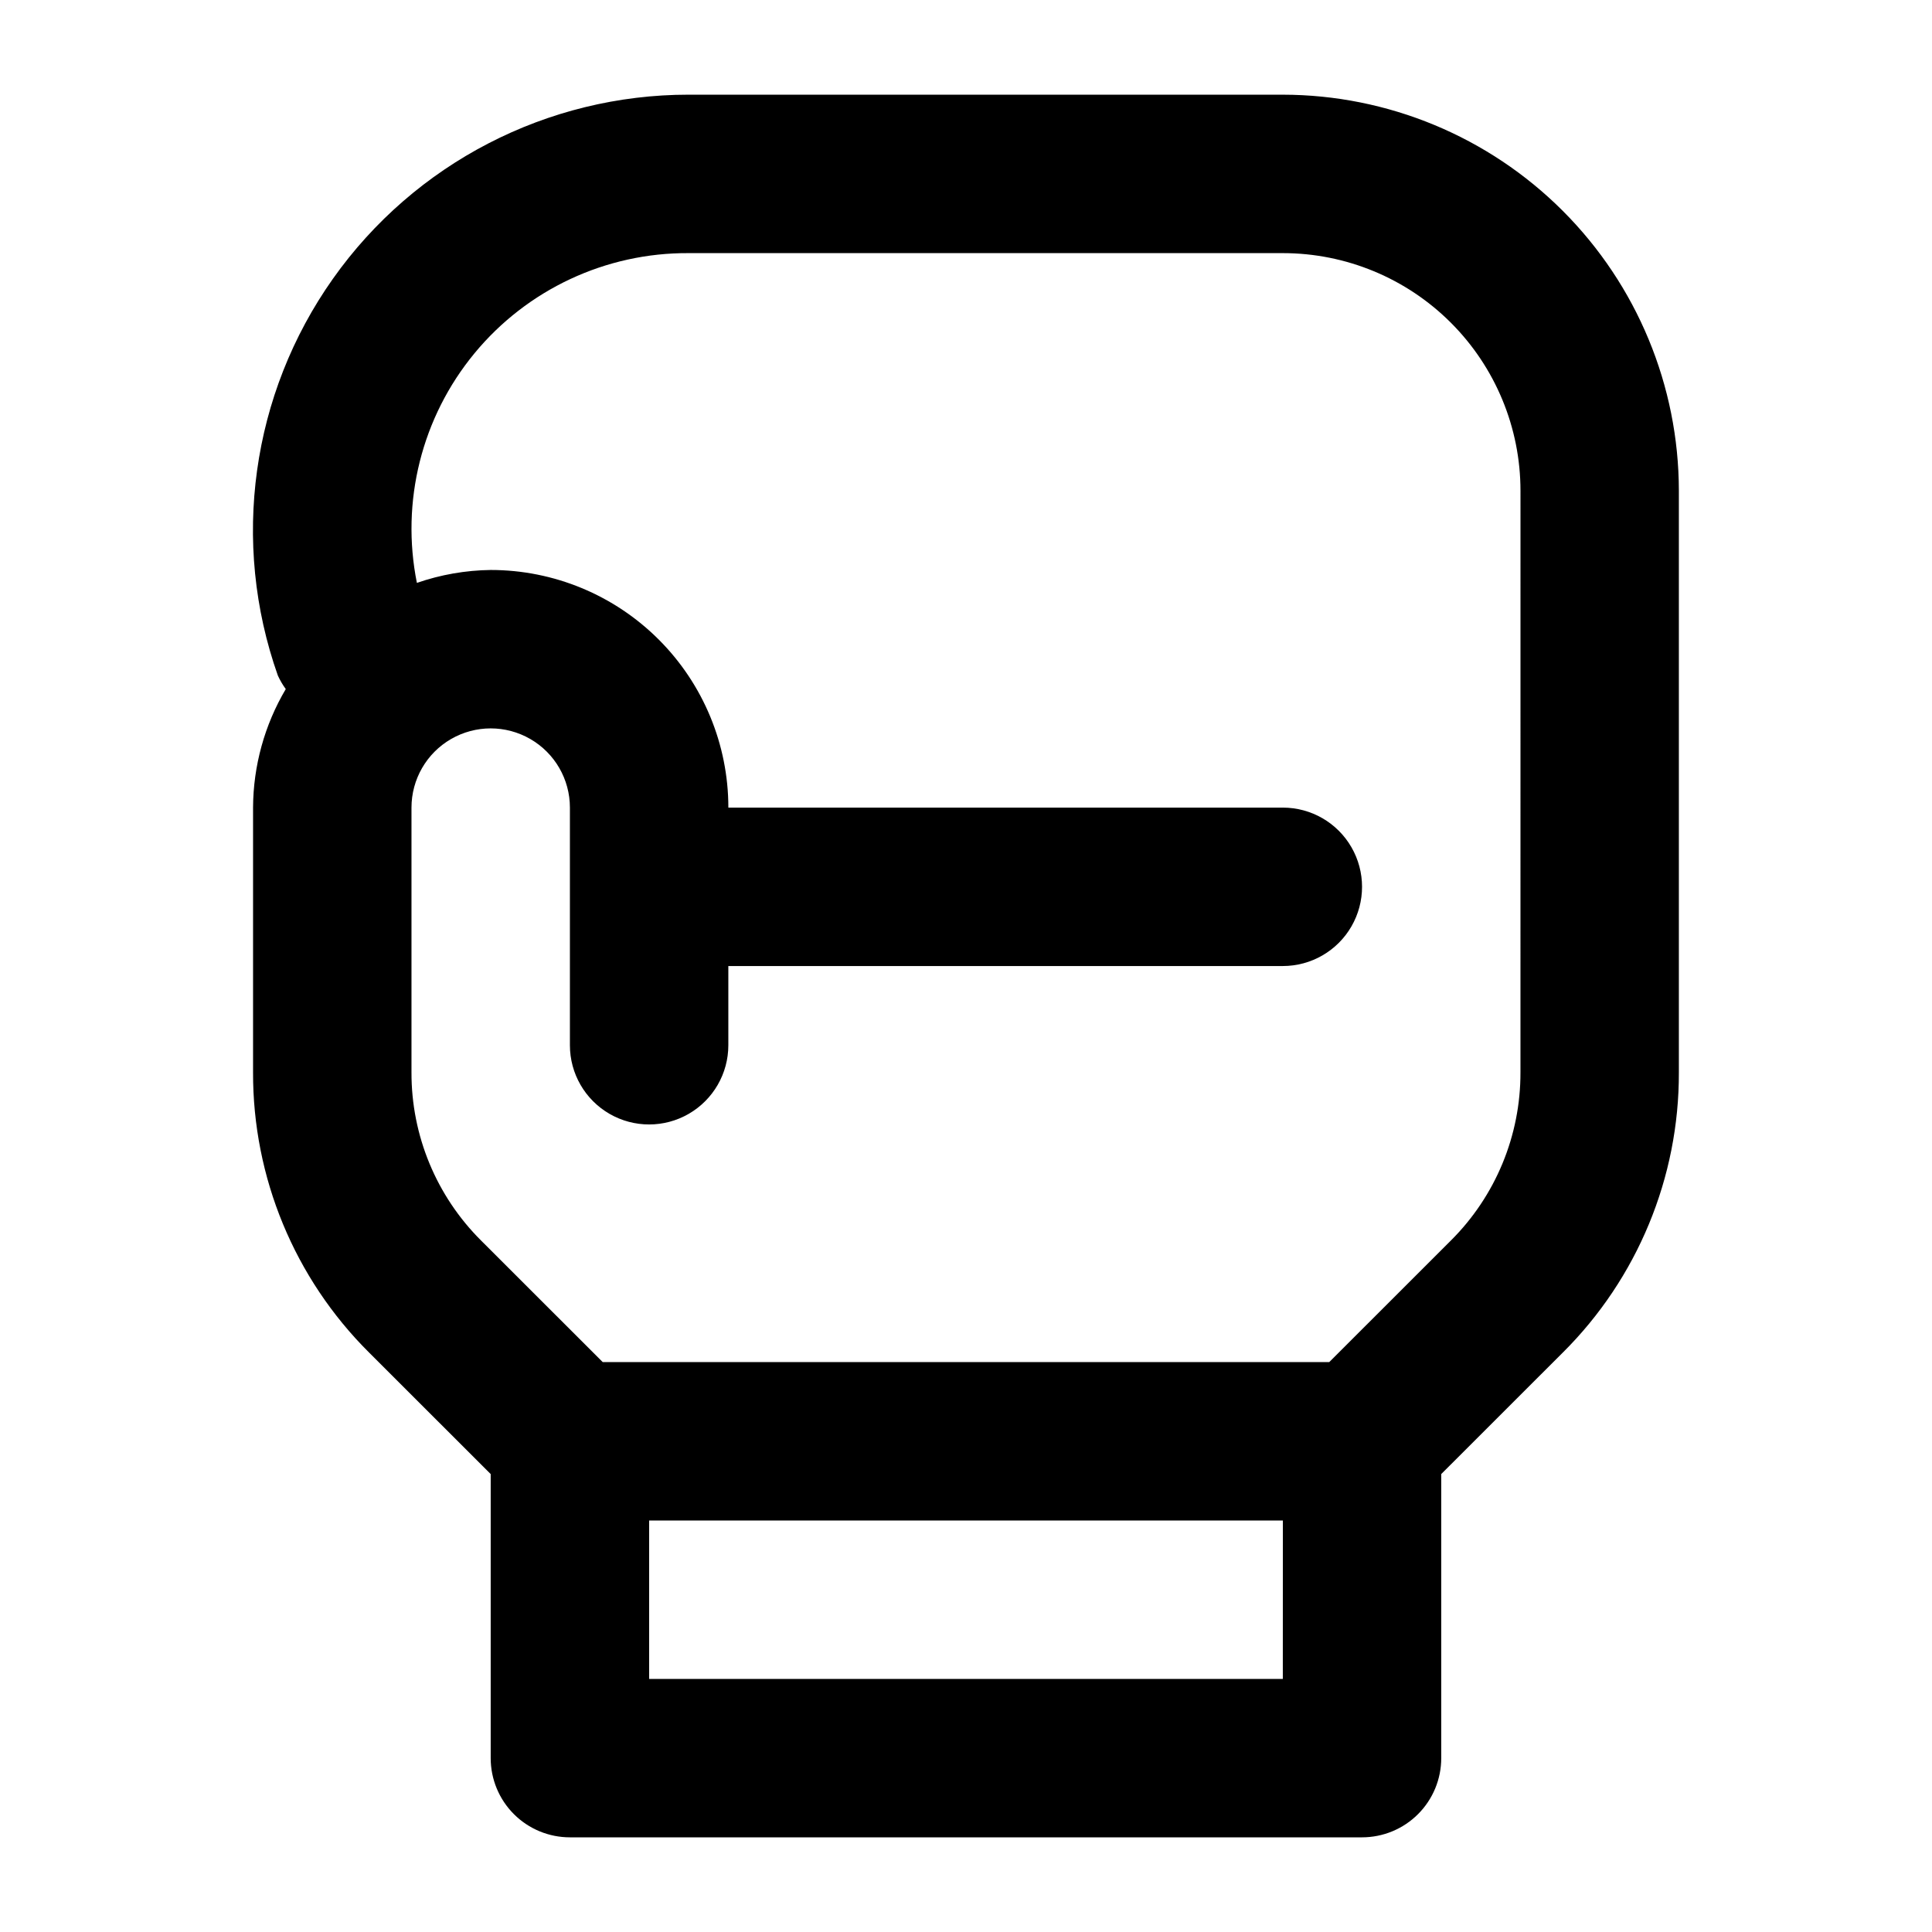
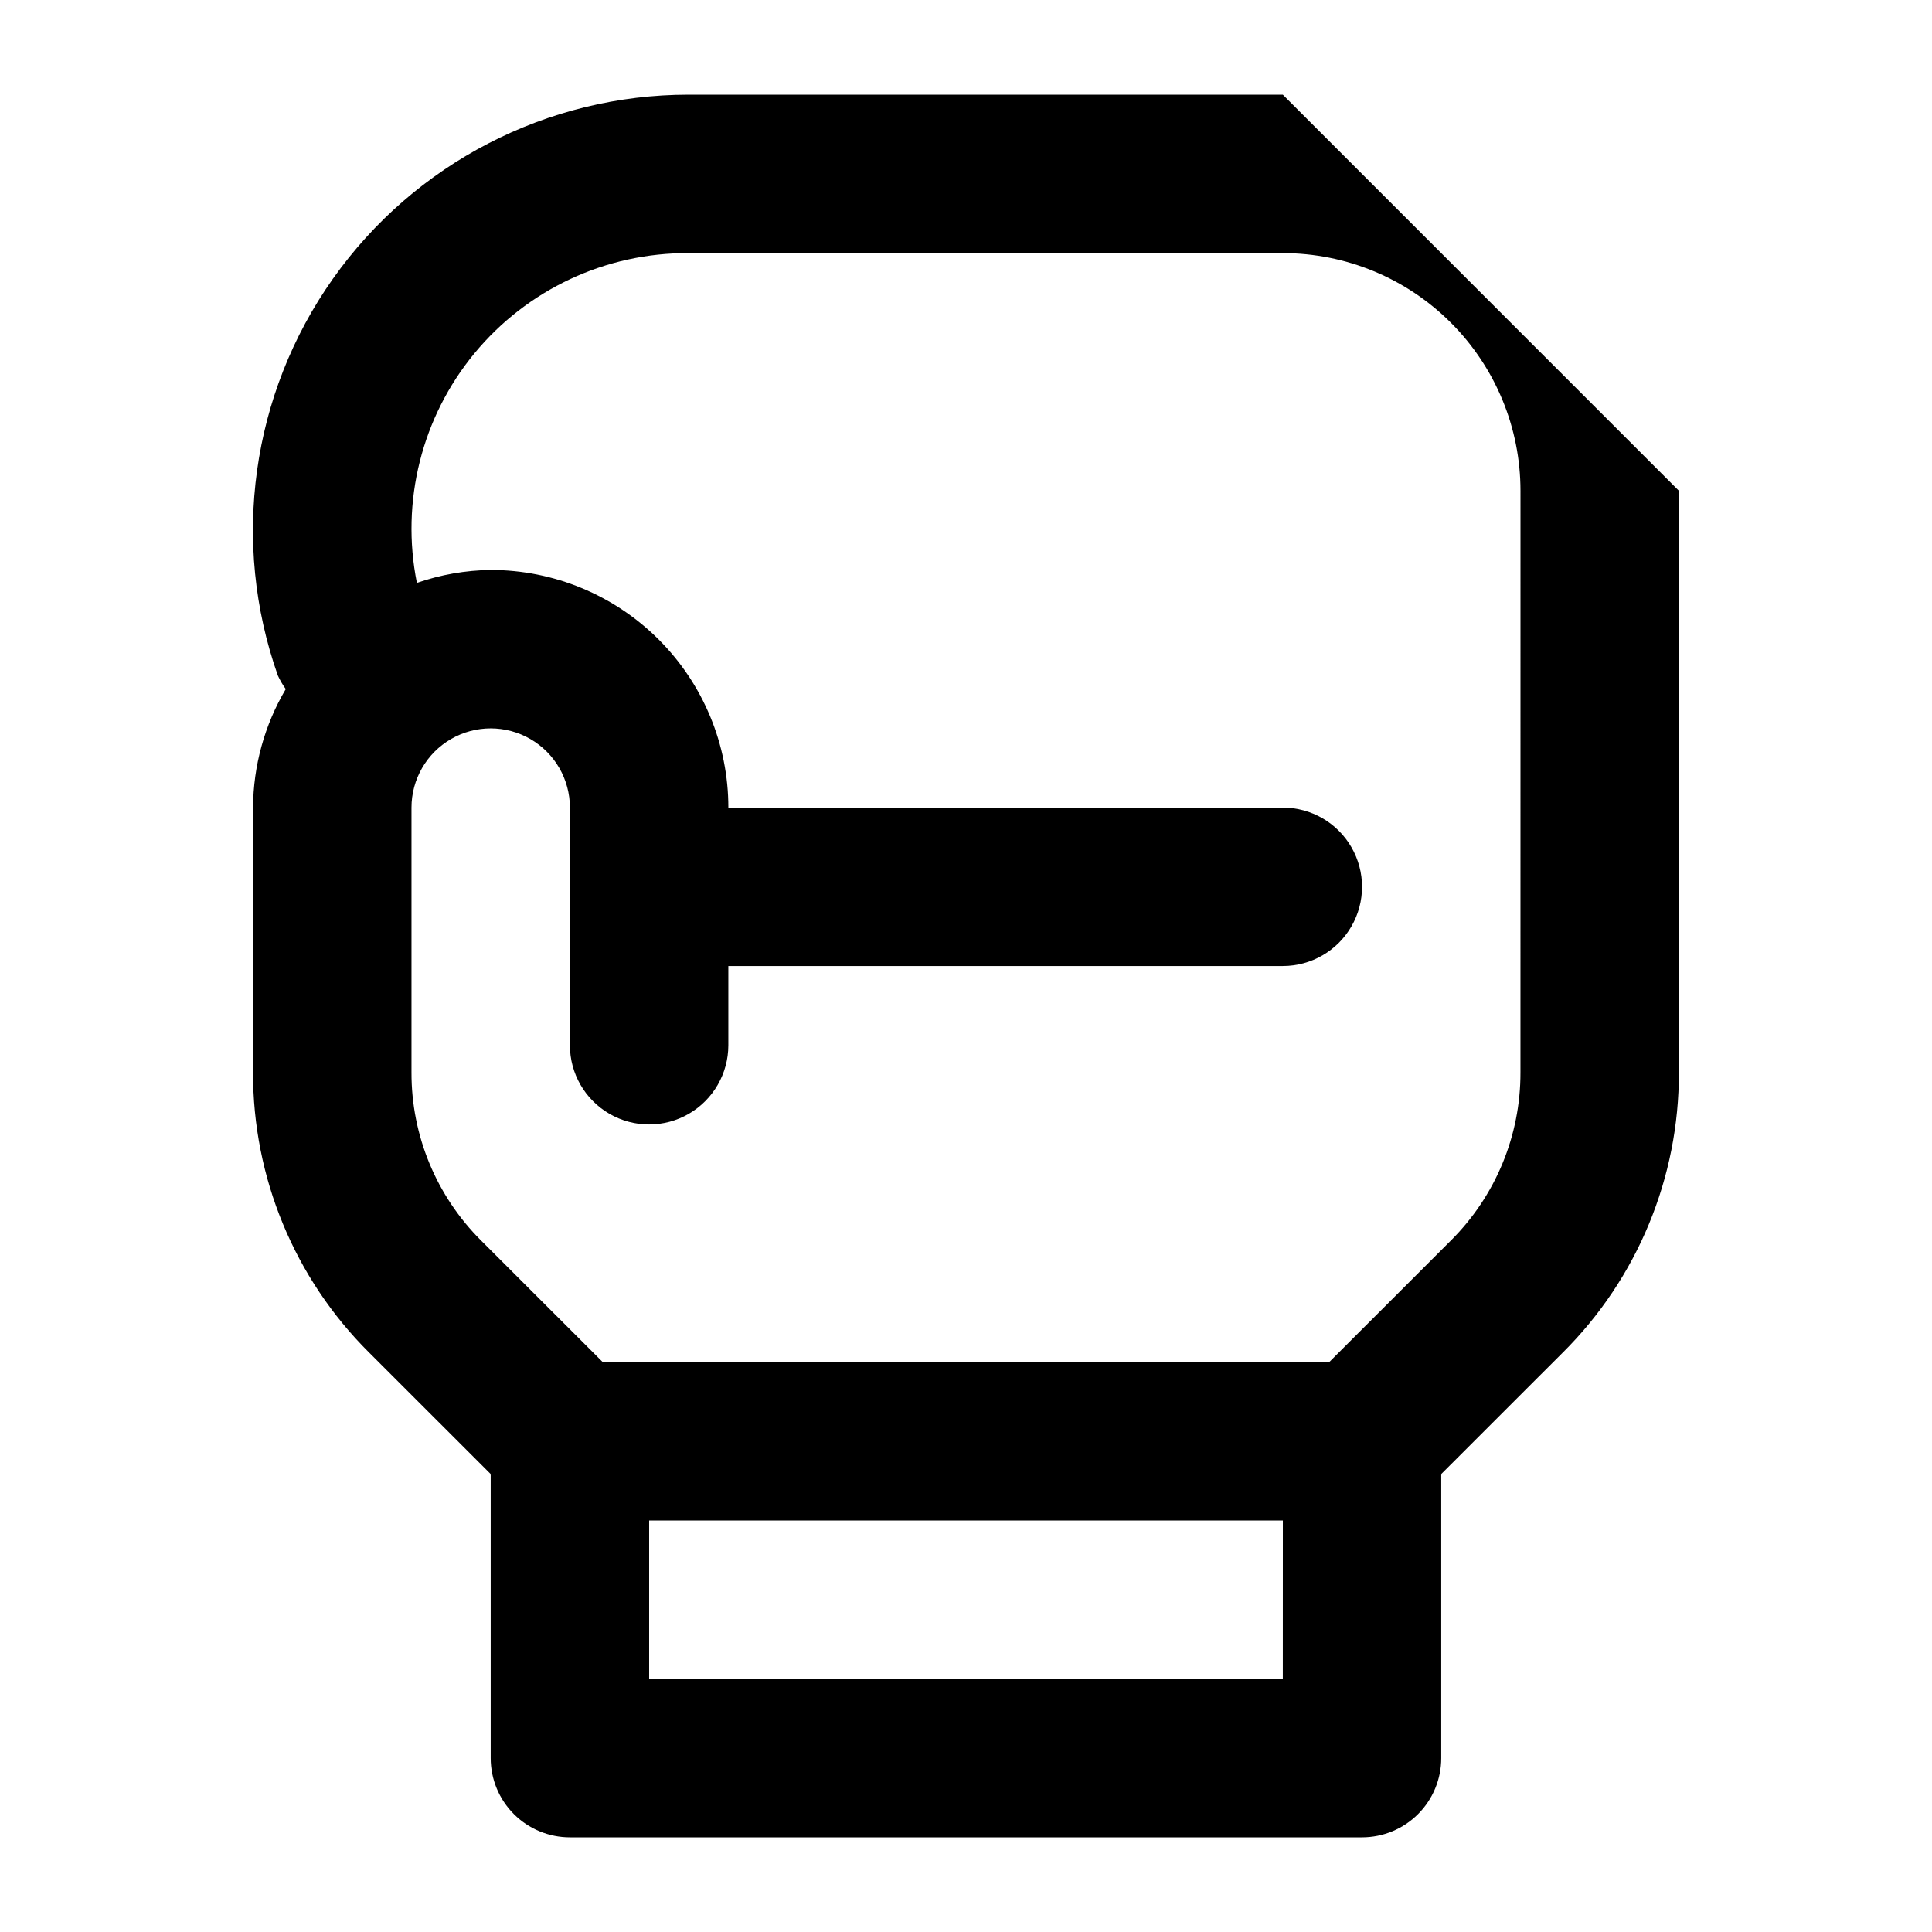
<svg xmlns="http://www.w3.org/2000/svg" fill="#000000" width="800px" height="800px" version="1.1" viewBox="144 144 512 512">
-   <path d="m483.96 169.09h-157.44c-37.484-0.012-72.645 18.18-94.289 48.781-21.648 30.605-27.09 69.812-14.598 105.15 0.578 1.266 1.281 2.469 2.098 3.59-5.625 9.512-8.617 20.352-8.668 31.406v70.176c-0.078 27.852 10.984 54.582 30.73 74.227l32.246 32.223v75.277c0 5.57 2.211 10.906 6.148 14.844s9.277 6.148 14.844 6.148h209.92c5.57 0 10.91-2.211 14.844-6.148 3.938-3.938 6.148-9.273 6.148-14.844v-75.277l32.242-32.223h0.004c19.746-19.645 30.812-46.375 30.73-74.227v-154.14c-0.031-27.828-11.102-54.504-30.777-74.184-19.676-19.676-46.355-30.742-74.184-30.777zm0 419.84h-167.93v-41.984h167.94zm62.977-160.73c0.047 16.711-6.586 32.75-18.43 44.543l-32.242 32.223h-192.54l-32.246-32.223c-11.84-11.793-18.477-27.832-18.43-44.543v-70.176c0-7.5 4-14.43 10.496-18.18 6.496-3.75 14.496-3.75 20.992 0 6.496 3.75 10.496 10.68 10.496 18.18v62.977c0 7.5 4 14.43 10.496 18.18 6.492 3.75 14.496 3.75 20.992 0 6.492-3.75 10.496-10.68 10.496-18.18v-20.992h146.95-0.004c7.5 0 14.434-4.004 18.18-10.496 3.75-6.496 3.75-14.5 0-20.992-3.746-6.496-10.68-10.496-18.18-10.496h-146.94c0-16.703-6.637-32.723-18.445-44.531-11.812-11.812-27.828-18.445-44.531-18.445-6.664 0.086-13.27 1.242-19.566 3.422-4.324-21.535 1.273-43.875 15.246-60.824 13.973-16.949 34.836-26.707 56.801-26.566h157.44c16.703 0 32.723 6.633 44.531 18.445 11.812 11.809 18.445 27.828 18.445 44.531z" />
+   <path d="m483.96 169.09h-157.44c-37.484-0.012-72.645 18.18-94.289 48.781-21.648 30.605-27.09 69.812-14.598 105.15 0.578 1.266 1.281 2.469 2.098 3.59-5.625 9.512-8.617 20.352-8.668 31.406v70.176c-0.078 27.852 10.984 54.582 30.73 74.227l32.246 32.223v75.277c0 5.57 2.211 10.906 6.148 14.844s9.277 6.148 14.844 6.148h209.92c5.57 0 10.91-2.211 14.844-6.148 3.938-3.938 6.148-9.273 6.148-14.844v-75.277l32.242-32.223h0.004c19.746-19.645 30.812-46.375 30.73-74.227v-154.14zm0 419.84h-167.93v-41.984h167.94zm62.977-160.73c0.047 16.711-6.586 32.75-18.43 44.543l-32.242 32.223h-192.54l-32.246-32.223c-11.84-11.793-18.477-27.832-18.43-44.543v-70.176c0-7.5 4-14.43 10.496-18.18 6.496-3.75 14.496-3.75 20.992 0 6.496 3.75 10.496 10.68 10.496 18.18v62.977c0 7.5 4 14.43 10.496 18.18 6.492 3.75 14.496 3.75 20.992 0 6.492-3.75 10.496-10.68 10.496-18.18v-20.992h146.95-0.004c7.5 0 14.434-4.004 18.18-10.496 3.75-6.496 3.75-14.5 0-20.992-3.746-6.496-10.68-10.496-18.18-10.496h-146.94c0-16.703-6.637-32.723-18.445-44.531-11.812-11.812-27.828-18.445-44.531-18.445-6.664 0.086-13.27 1.242-19.566 3.422-4.324-21.535 1.273-43.875 15.246-60.824 13.973-16.949 34.836-26.707 56.801-26.566h157.44c16.703 0 32.723 6.633 44.531 18.445 11.812 11.809 18.445 27.828 18.445 44.531z" />
</svg>